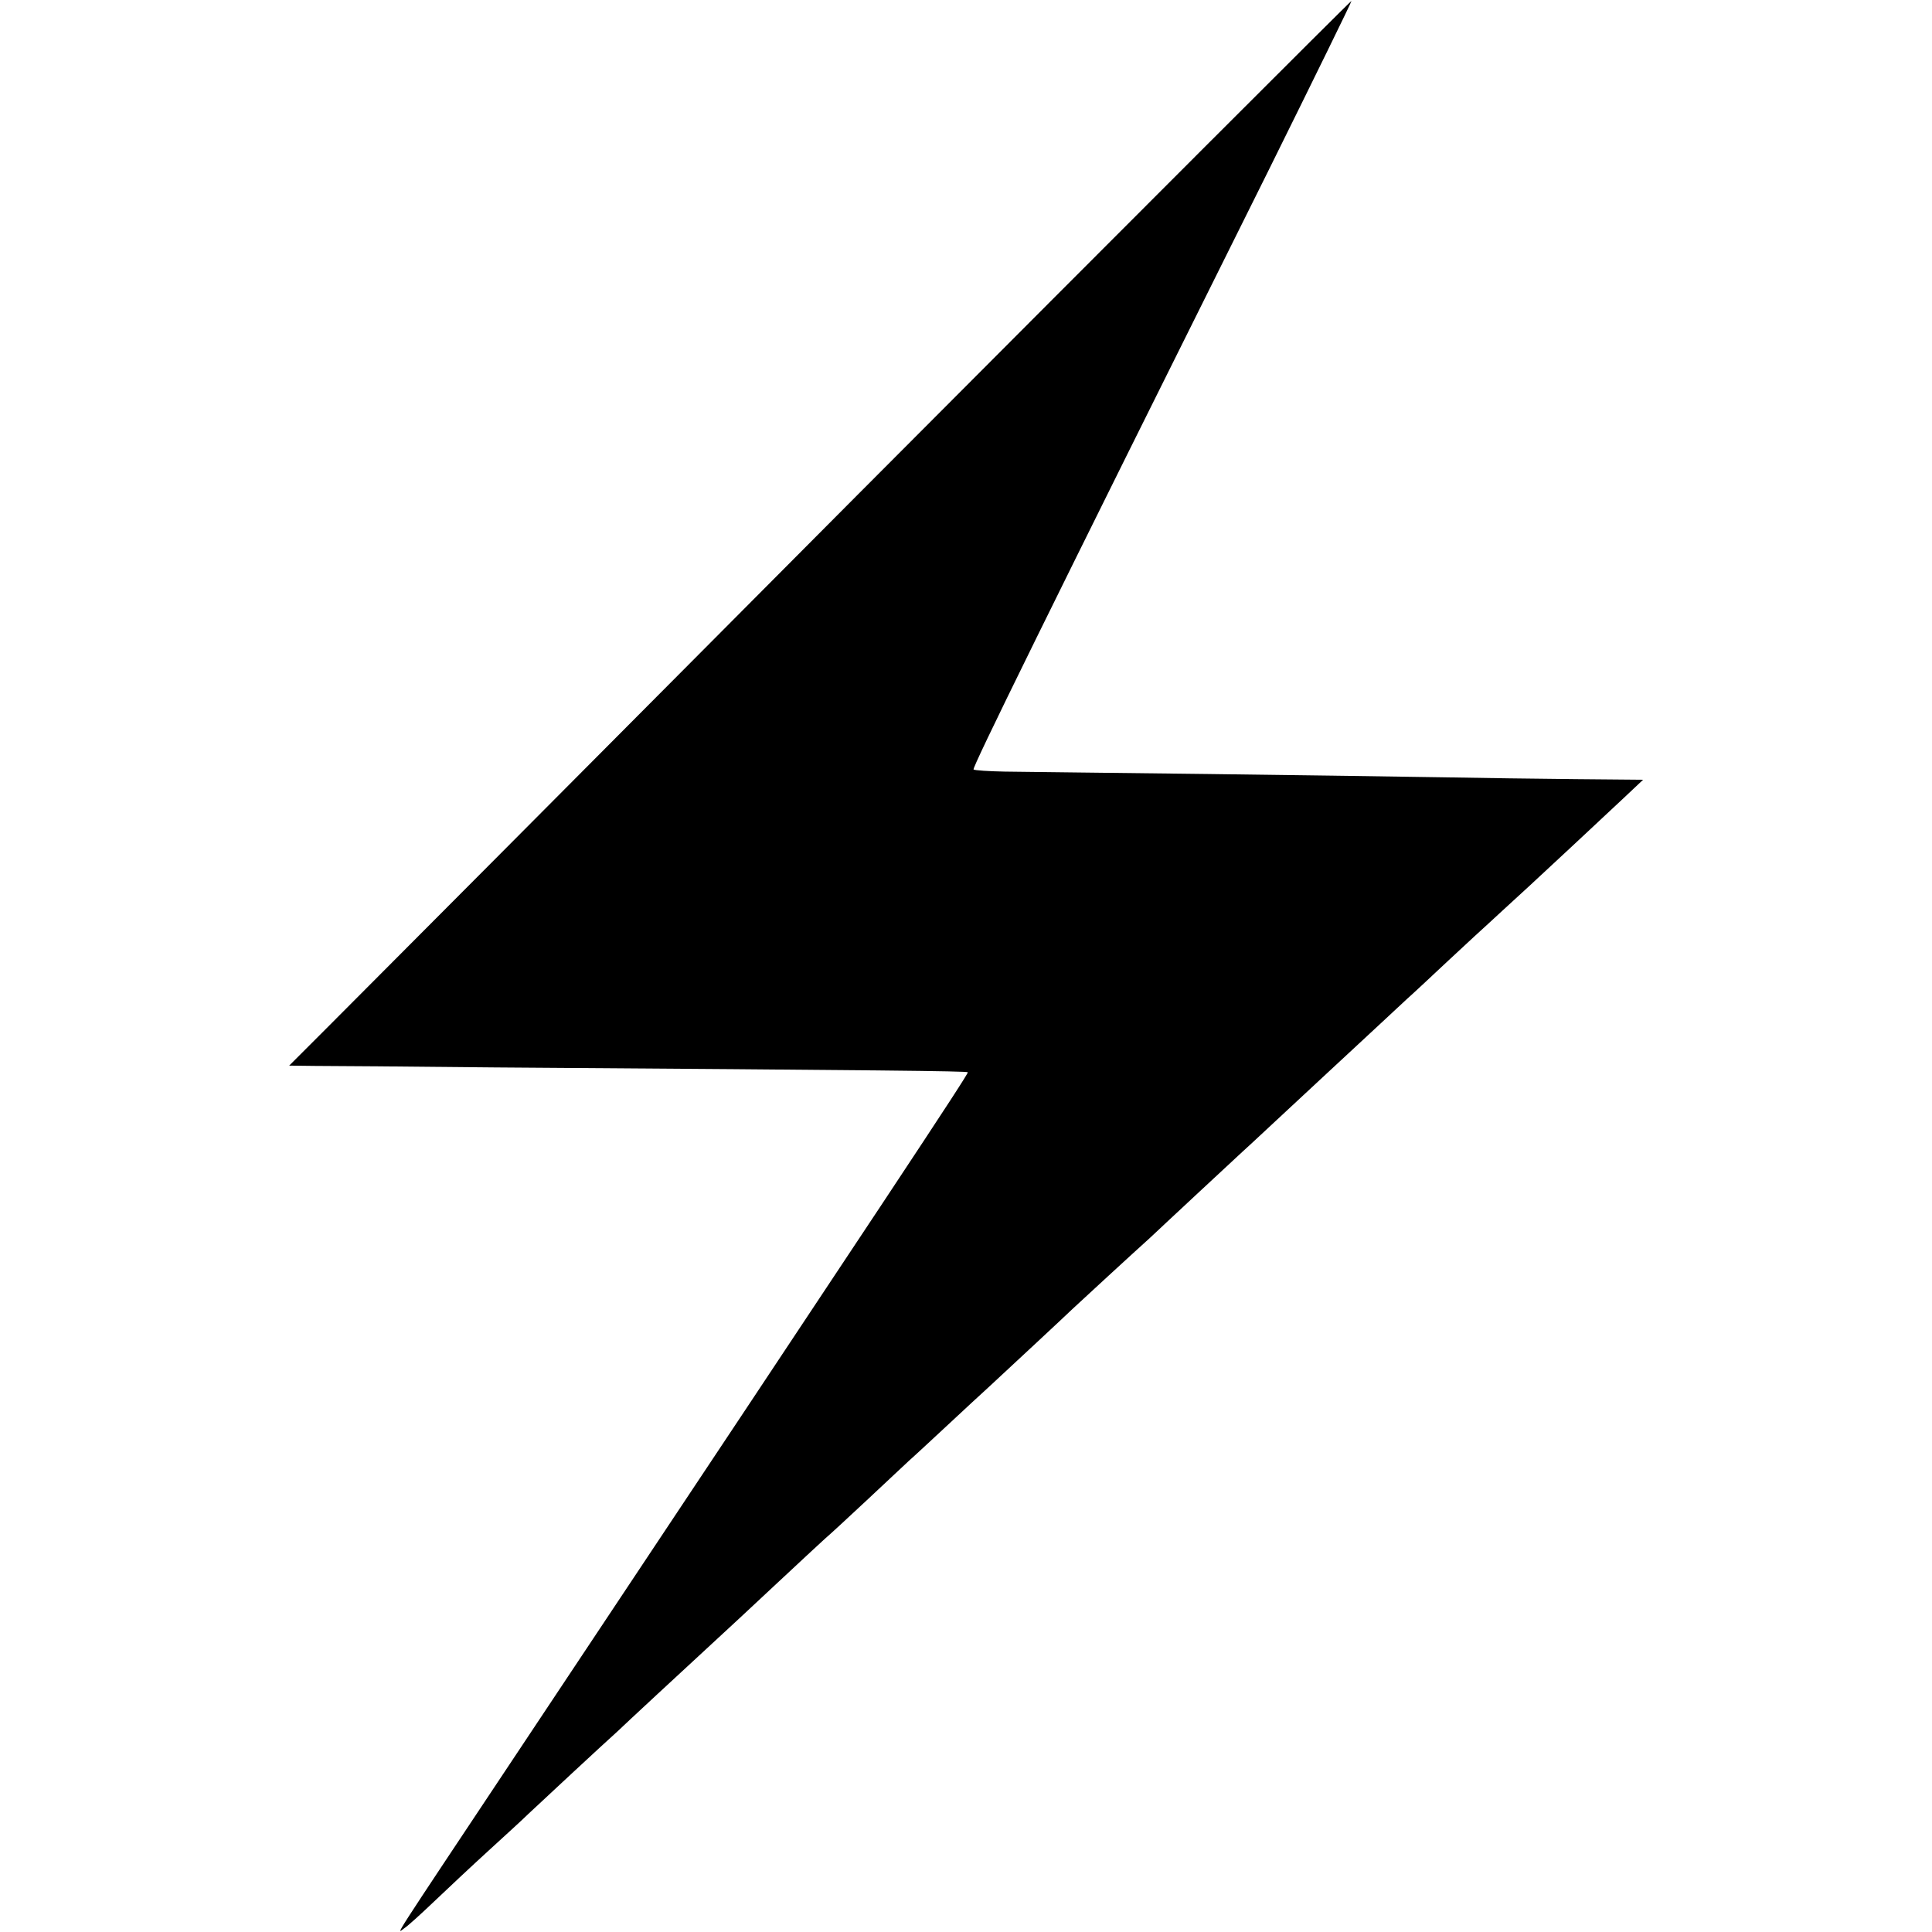
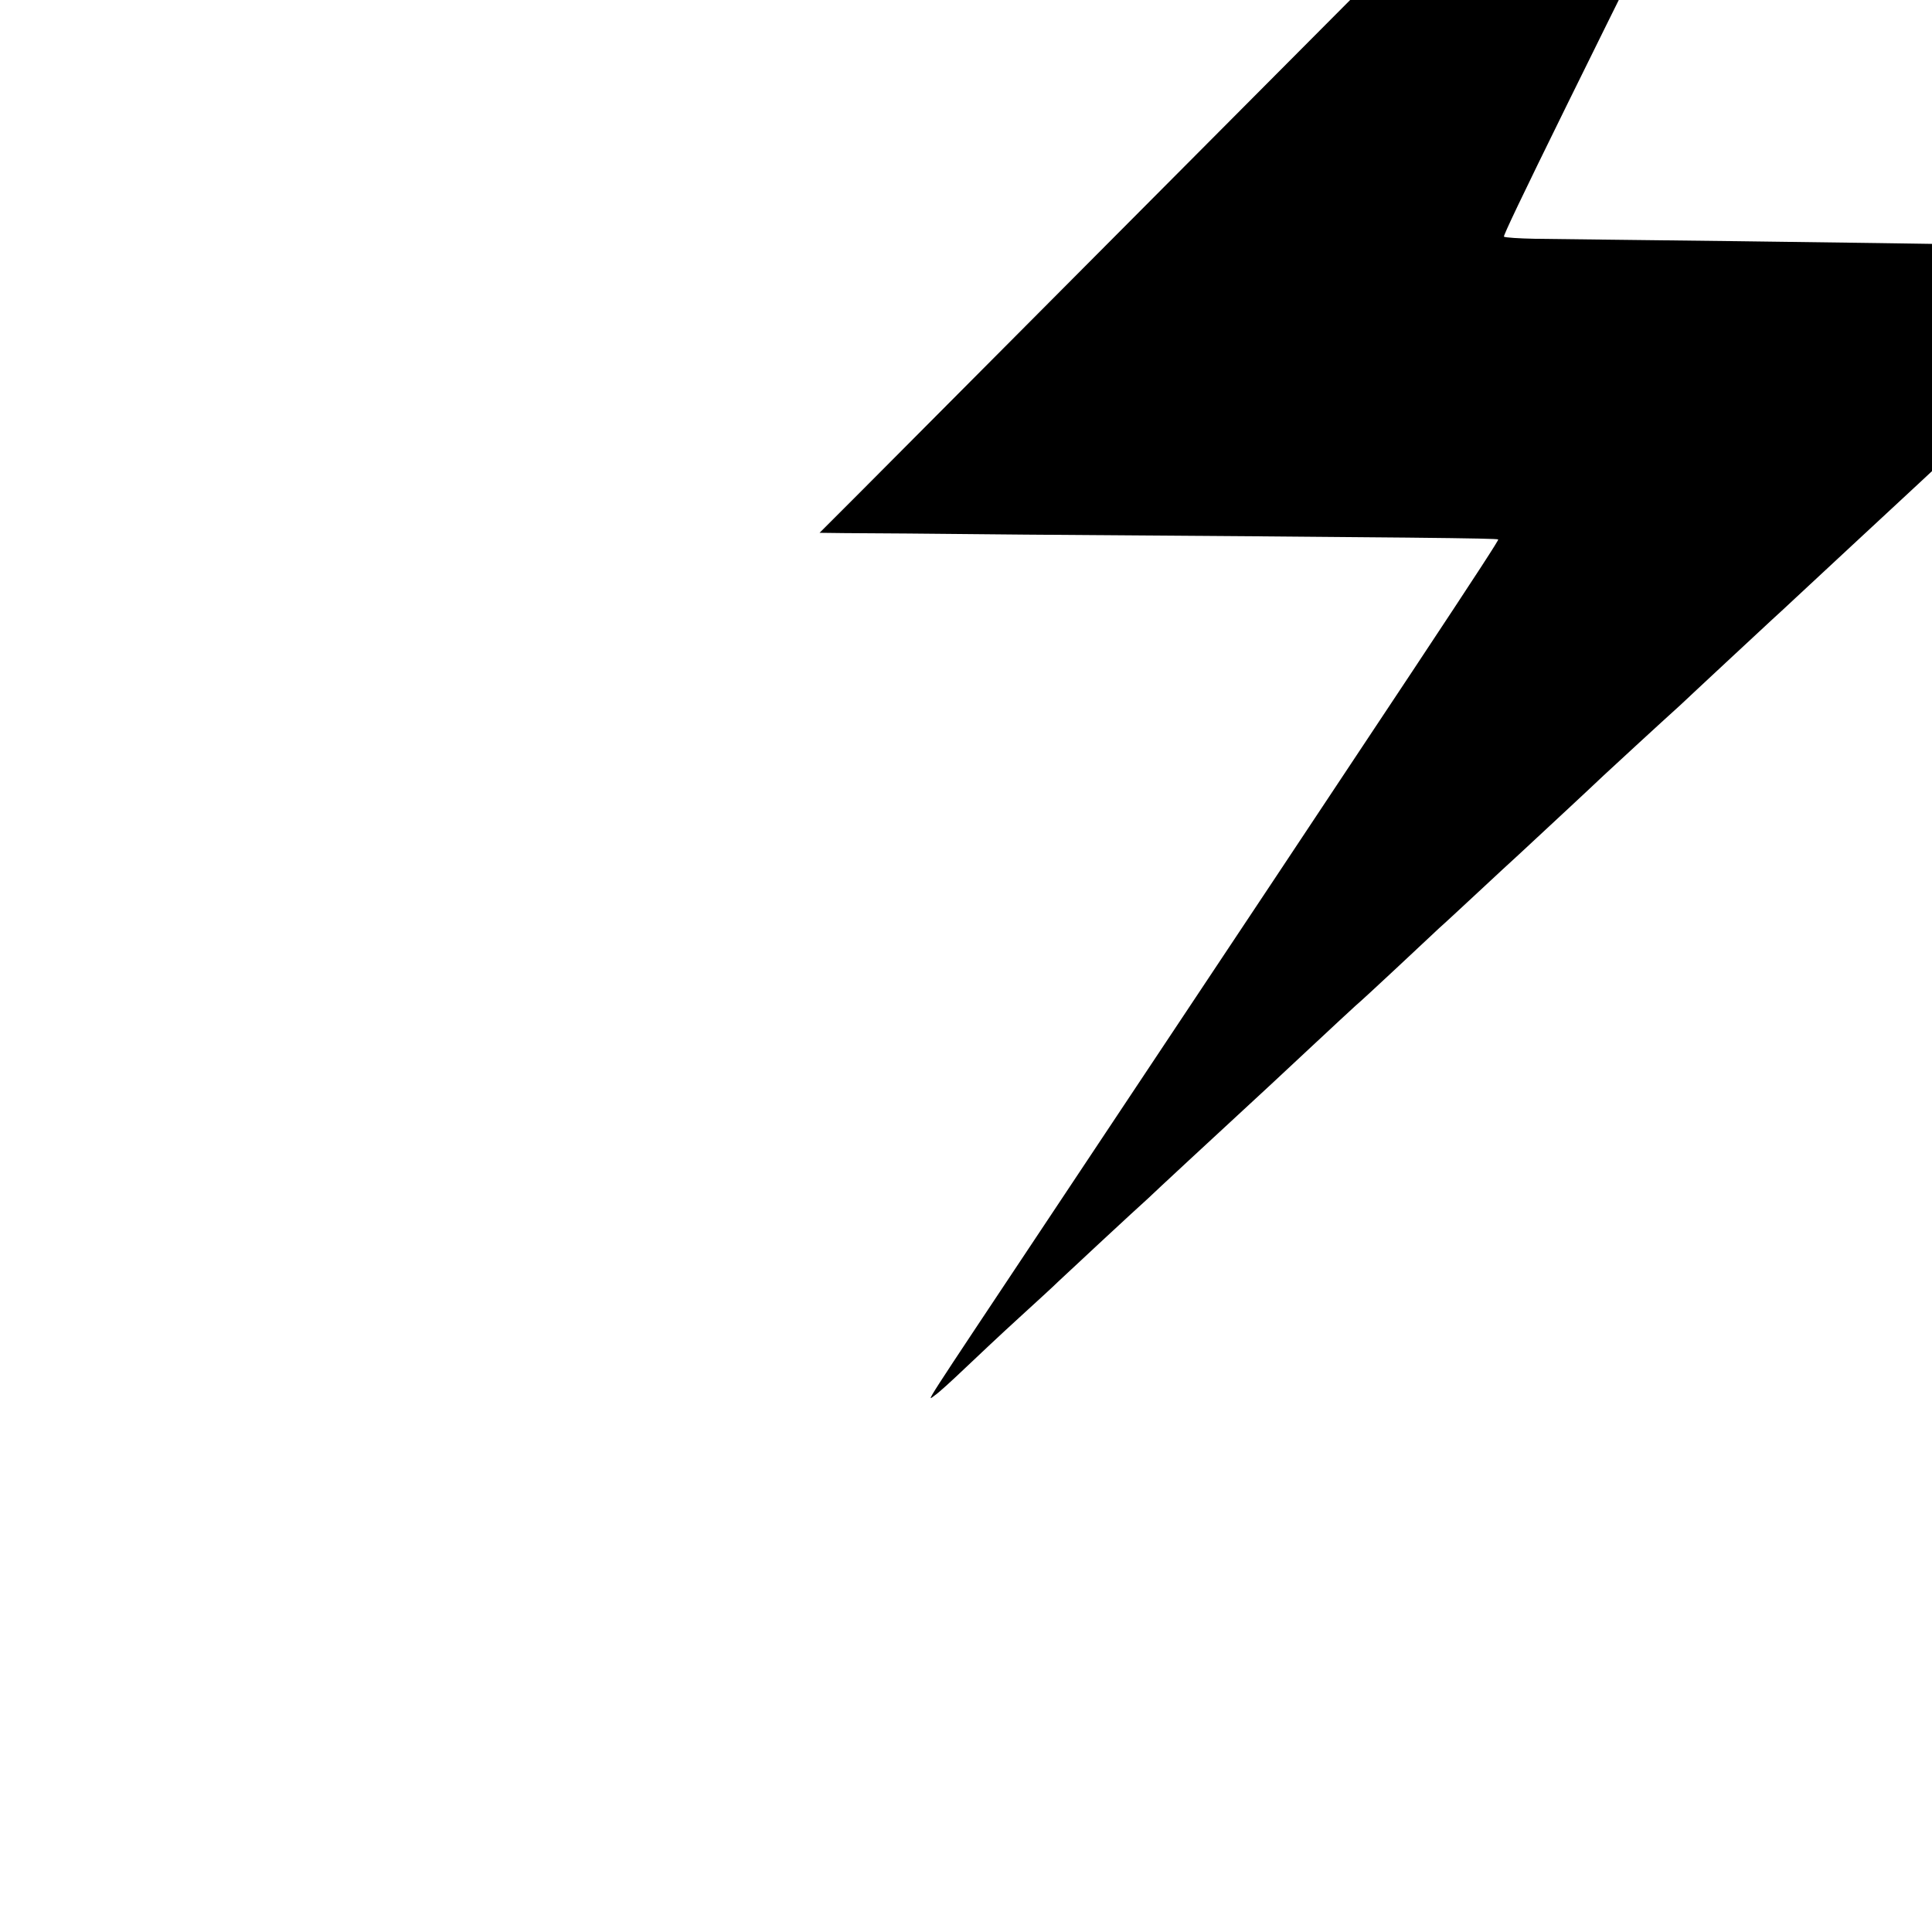
<svg xmlns="http://www.w3.org/2000/svg" version="1.0" width="640pt" height="640pt" viewBox="0 0 640 640" preserveAspectRatio="xMidYMid meet">
  <g transform="translate(0,640) scale(0.1,-0.1)" fill="#000000" stroke="none">
-     <path d="M2834 4754 c-901 -906 -1692 -1700 -1757 -1765 l-119 -119 84 -1 c45 0 315 -2 598 -5 1285 -9 1562 -12 1566 -16 4 -4 -260 -402 -1485 -2243 -441 -663 -408 -611 -381 -592 11 7 55 47 98 88 43 41 124 117 181 169 57 52 116 106 130 120 22 21 263 245 297 275 6 6 66 62 134 125 110 102 148 137 266 246 17 16 84 78 148 138 64 60 127 118 139 129 12 10 74 67 137 126 63 59 127 119 141 132 15 13 73 67 129 119 56 52 116 108 133 123 70 65 252 234 281 262 30 28 195 180 255 234 14 13 82 77 151 141 69 64 139 129 155 144 17 15 53 49 80 74 28 26 111 103 185 172 74 69 162 150 195 181 33 31 72 67 86 80 15 13 77 71 139 129 62 58 121 112 130 120 9 8 70 65 136 125 113 105 151 140 308 287 l69 65 -224 2 c-123 1 -318 4 -434 6 -115 2 -469 7 -785 11 -316 4 -619 7 -672 8 -53 1 -99 4 -103 7 -5 6 237 499 974 1978 154 311 279 566 278 568 -2 1 -741 -738 -1643 -1643z" />
+     <path d="M2834 4754 l-119 -119 84 -1 c45 0 315 -2 598 -5 1285 -9 1562 -12 1566 -16 4 -4 -260 -402 -1485 -2243 -441 -663 -408 -611 -381 -592 11 7 55 47 98 88 43 41 124 117 181 169 57 52 116 106 130 120 22 21 263 245 297 275 6 6 66 62 134 125 110 102 148 137 266 246 17 16 84 78 148 138 64 60 127 118 139 129 12 10 74 67 137 126 63 59 127 119 141 132 15 13 73 67 129 119 56 52 116 108 133 123 70 65 252 234 281 262 30 28 195 180 255 234 14 13 82 77 151 141 69 64 139 129 155 144 17 15 53 49 80 74 28 26 111 103 185 172 74 69 162 150 195 181 33 31 72 67 86 80 15 13 77 71 139 129 62 58 121 112 130 120 9 8 70 65 136 125 113 105 151 140 308 287 l69 65 -224 2 c-123 1 -318 4 -434 6 -115 2 -469 7 -785 11 -316 4 -619 7 -672 8 -53 1 -99 4 -103 7 -5 6 237 499 974 1978 154 311 279 566 278 568 -2 1 -741 -738 -1643 -1643z" />
  </g>
</svg>